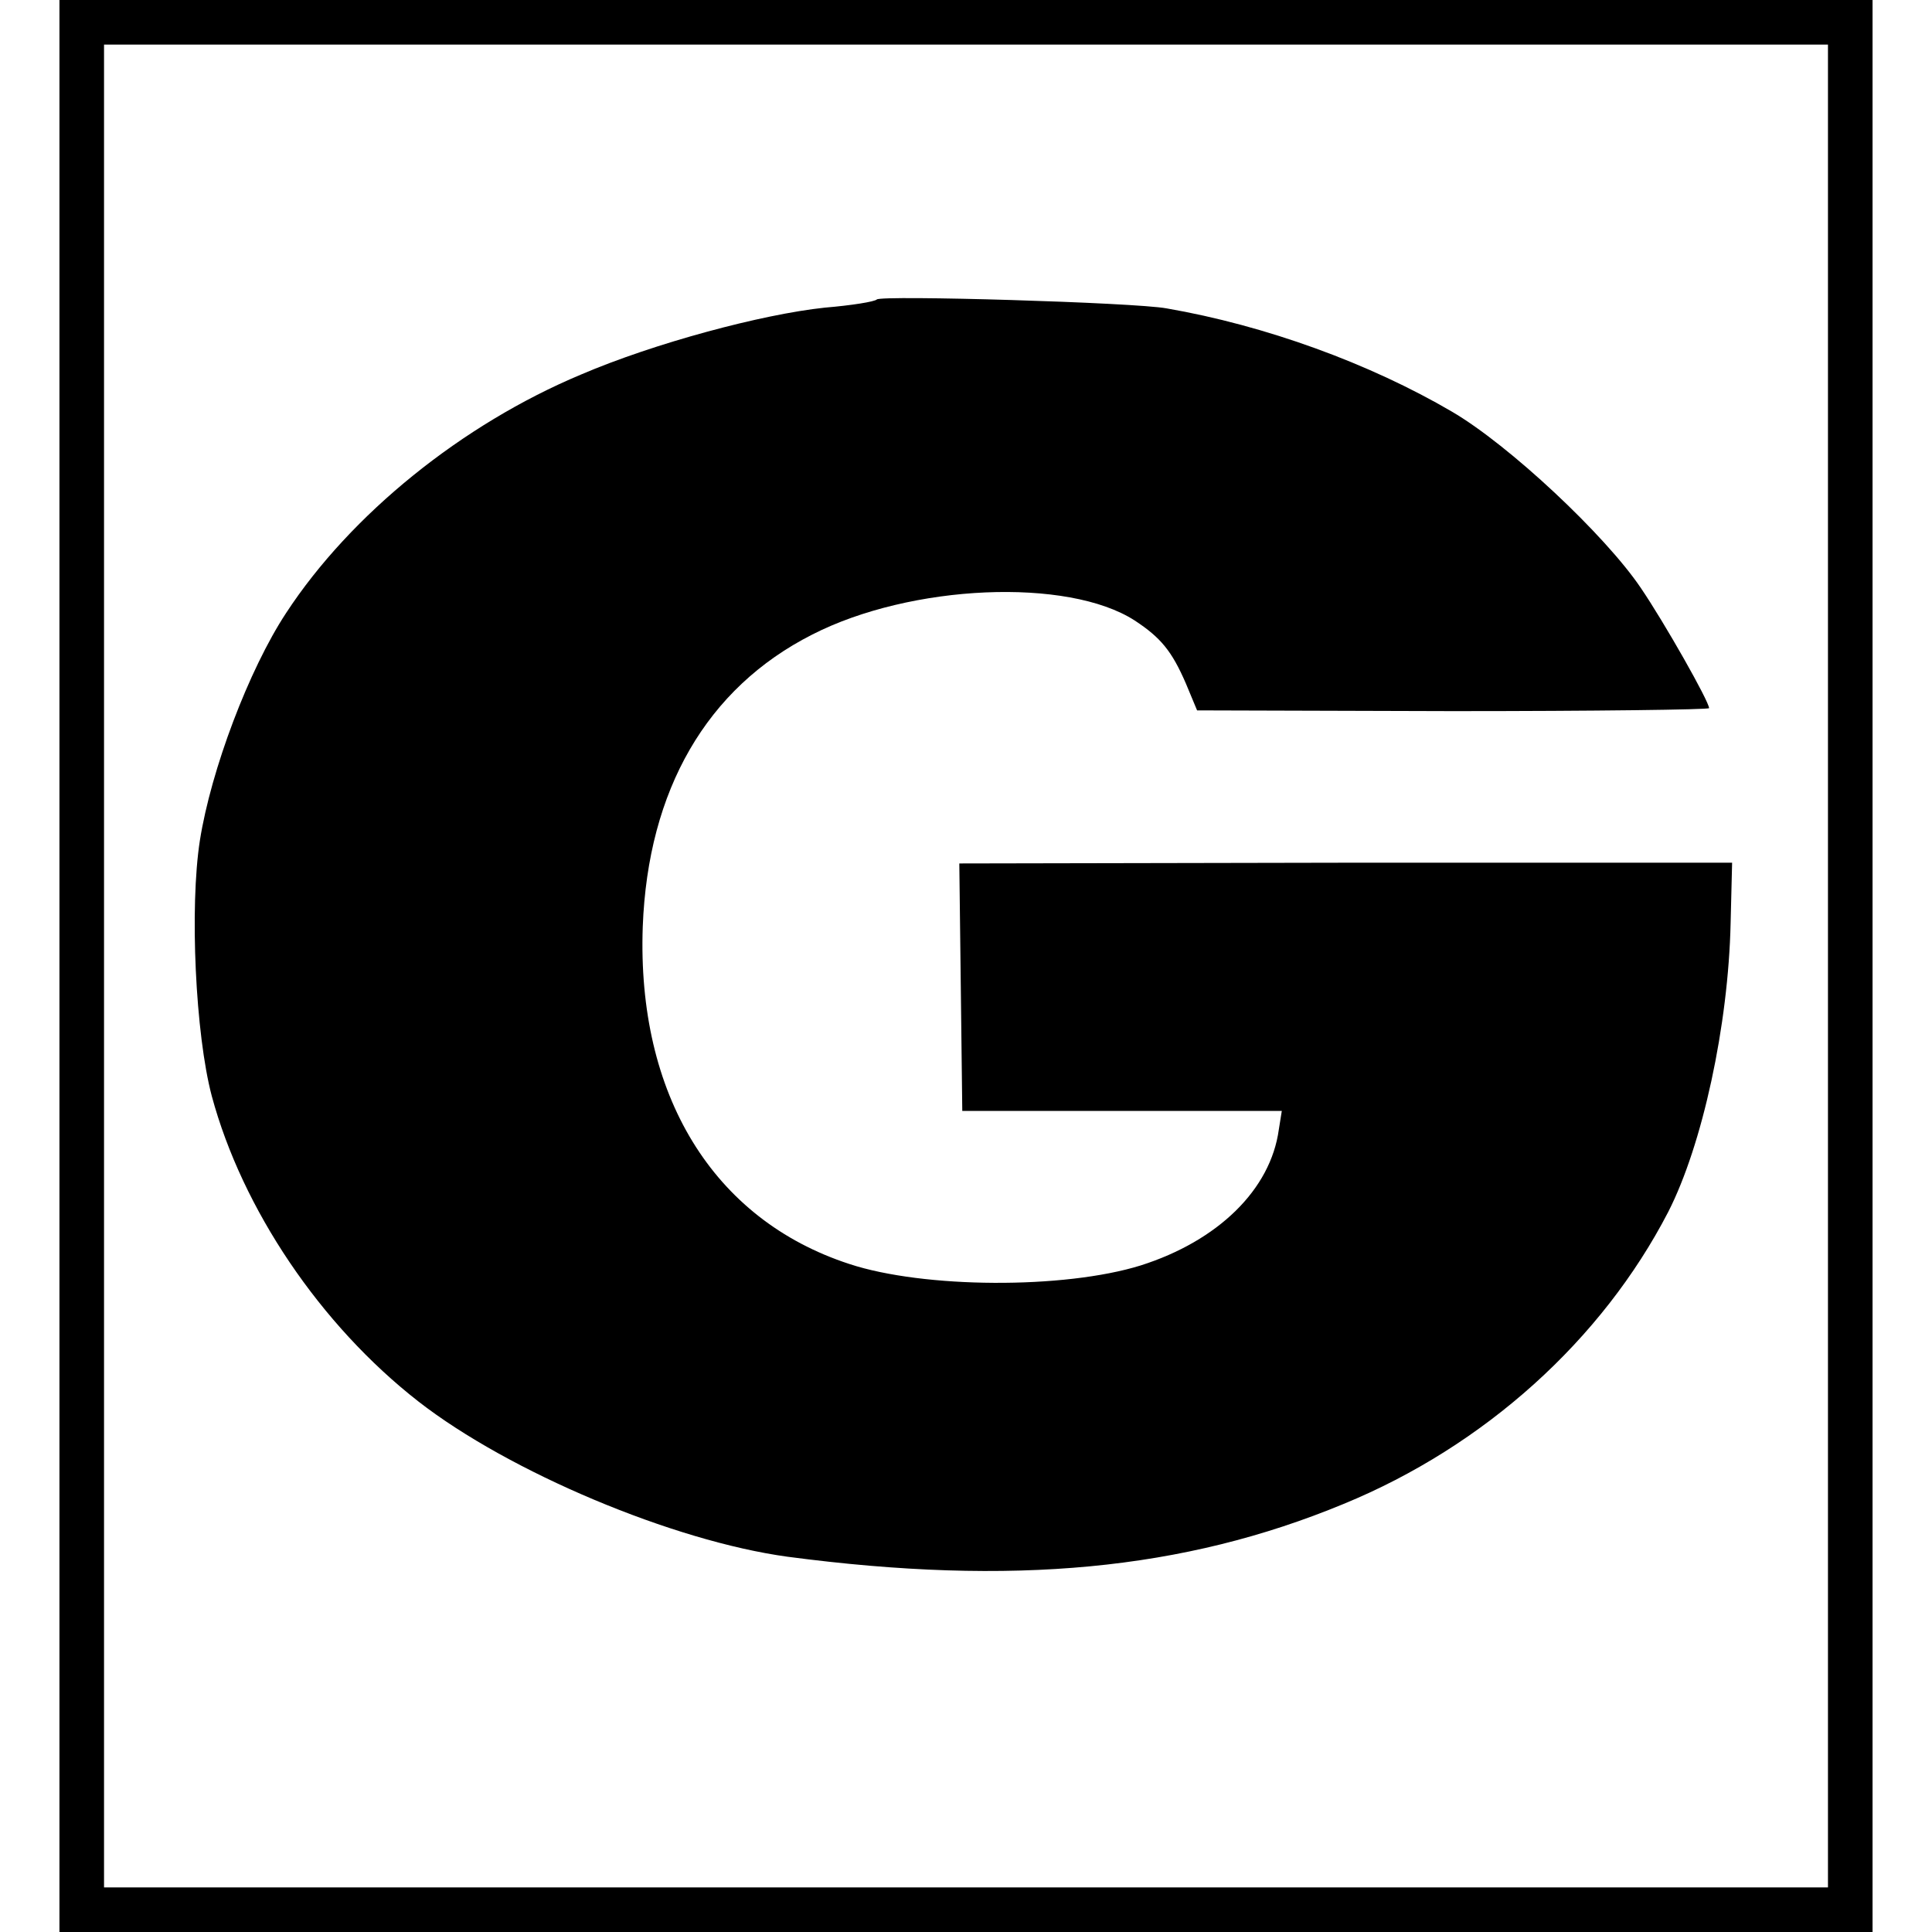
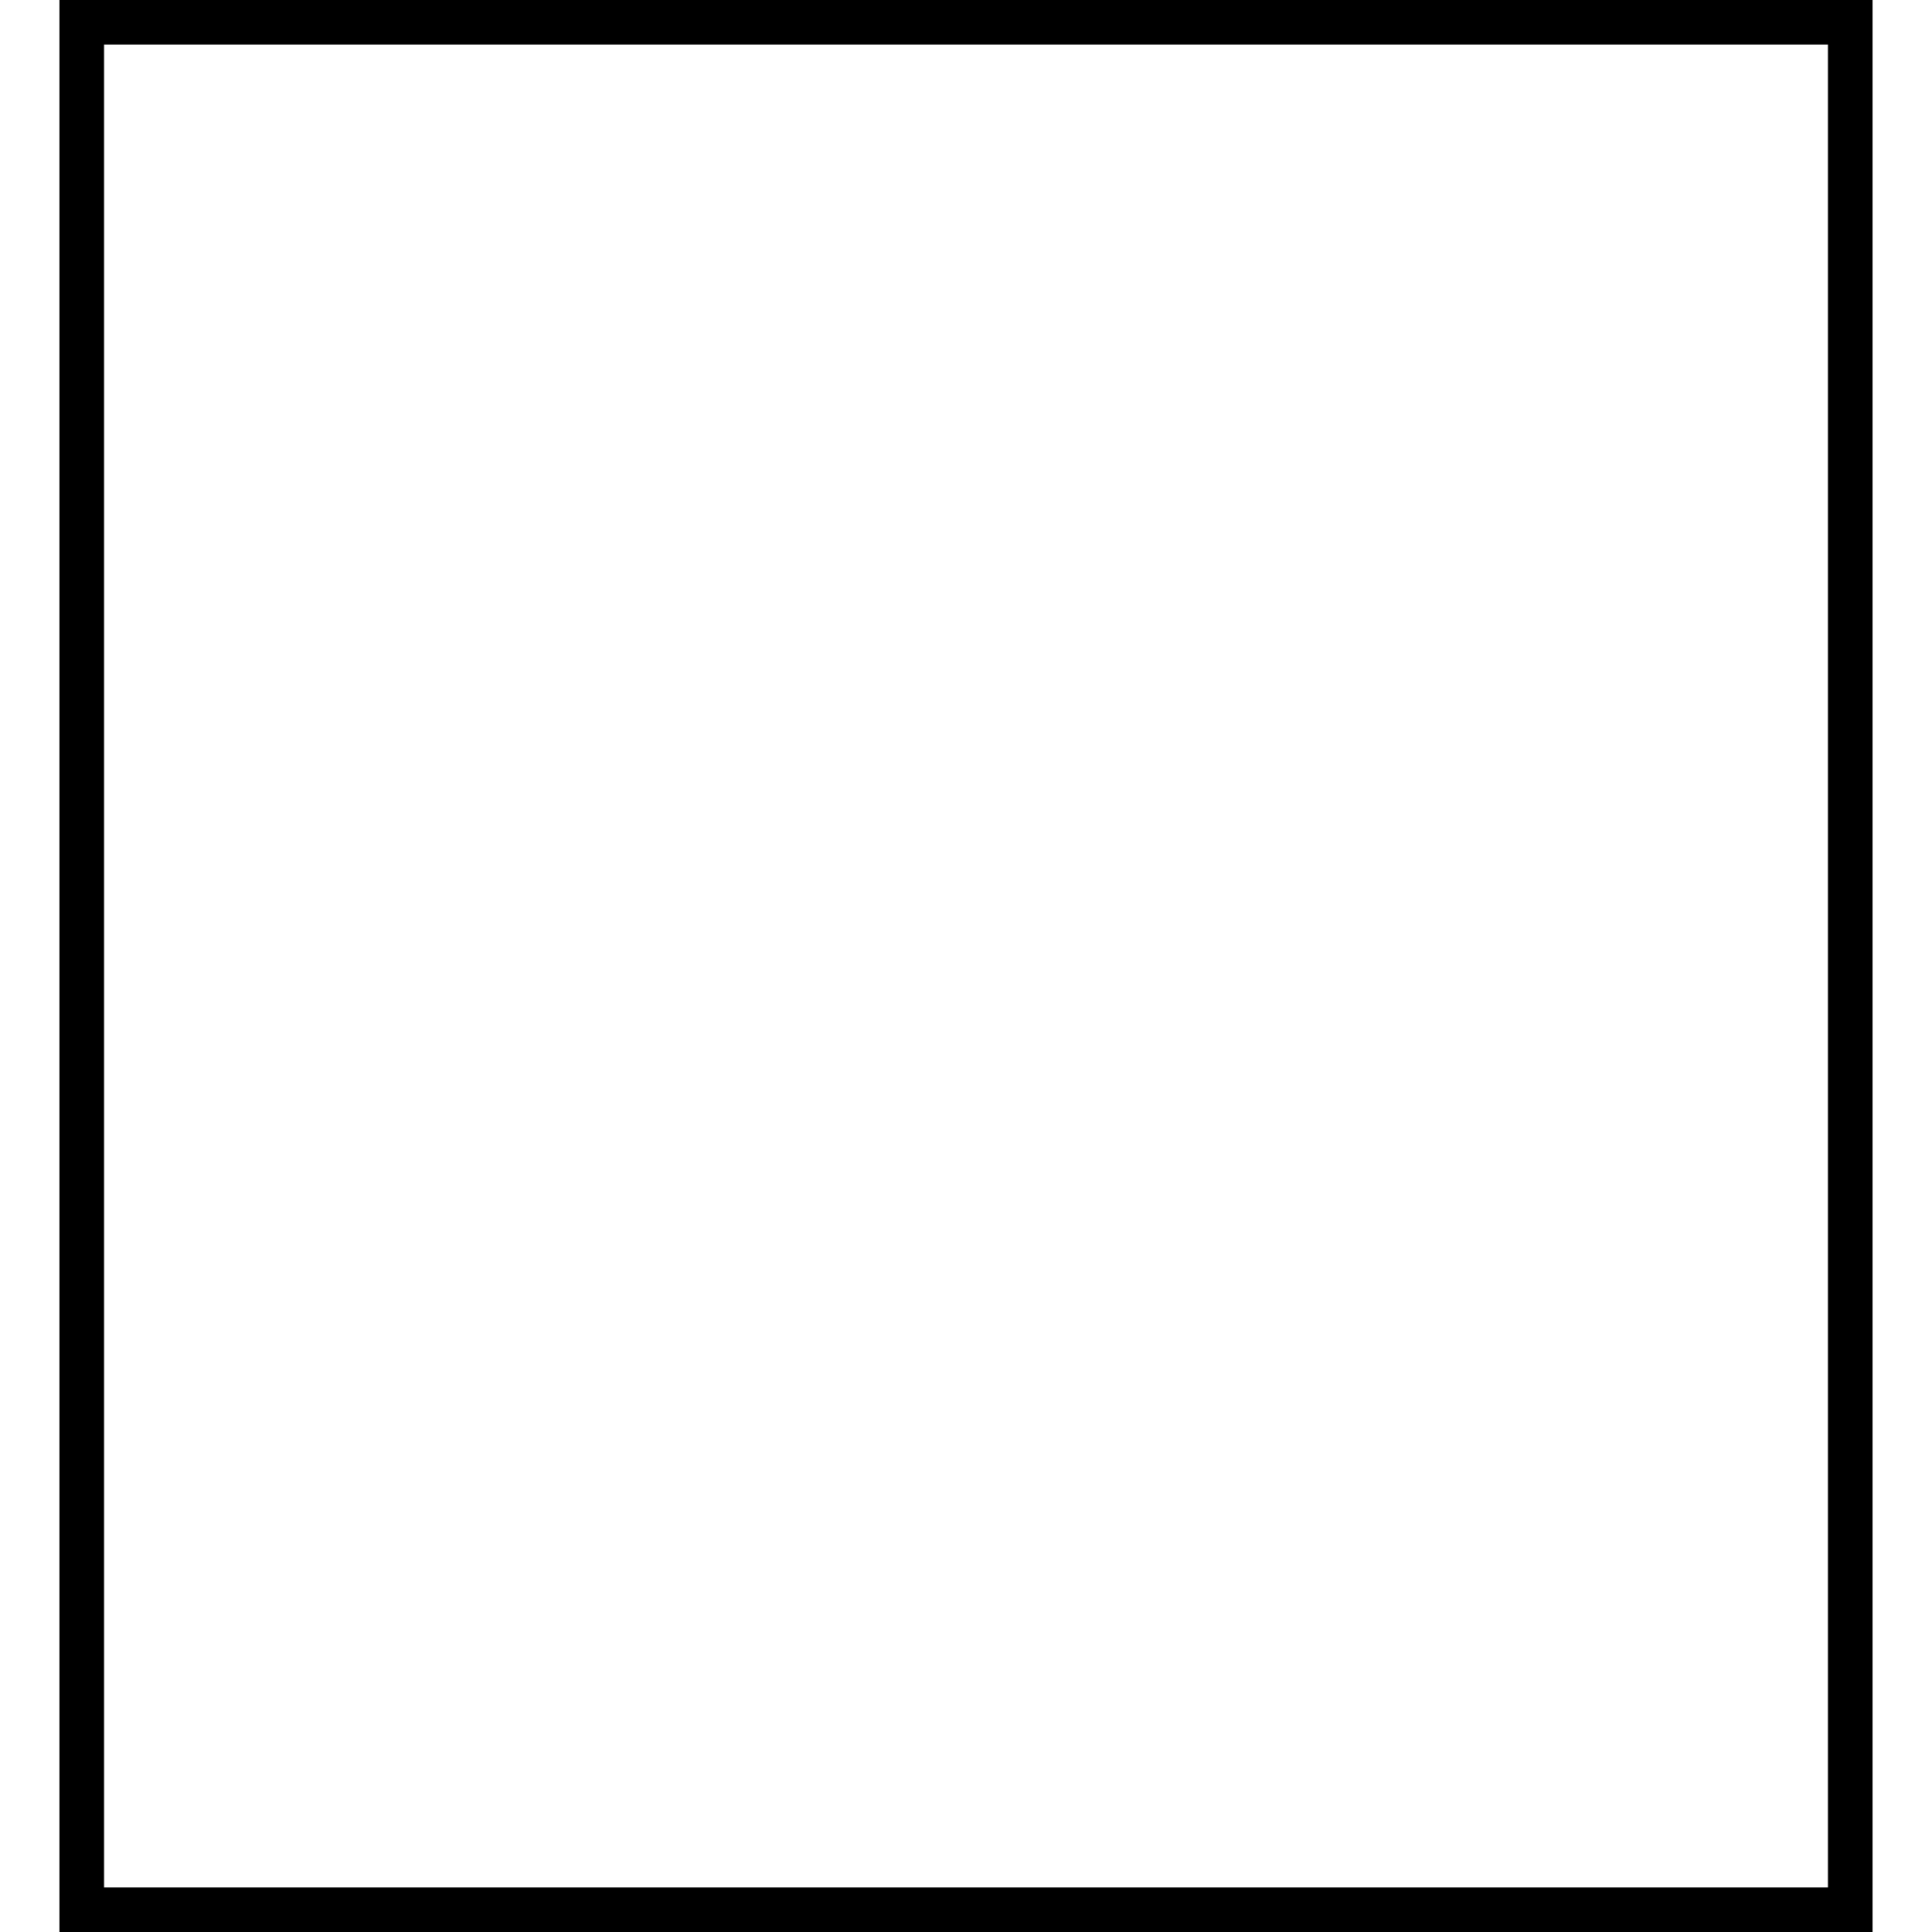
<svg xmlns="http://www.w3.org/2000/svg" version="1.0" width="260pt" height="260pt" viewBox="0 0 260 260" preserveAspectRatio="xMidYMid meet">
  <g transform="translate(0,260) scale(0.1,-0.1)" fill="#000000" stroke="none">
    <path d="M80 1300 l0 -1300 1220 0 1220 0 0 1300 0 1300 -1220 0 -1220 0 0 -1300z m2380 0 l0 -1240 -1160 0 -1160 0 0 1240 0 1240 1160 0 1160 0 0 -1240z" />
-     <path d="M1180 2197 c-3 -3 -34 -8 -70 -11 -85 -9 -230 -48 -328 -90 -160 -67 -310 -188 -397 -321 -50 -76 -101 -211 -116 -306 -14 -90 -6 -261 16 -344 41 -152 146 -308 278 -411 122 -95 343 -188 497 -209 303 -40 533 -18 748 71 190 78 348 221 437 393 46 90 81 251 84 389 l2 81 -520 0 -520 -1 2 -166 2 -167 215 0 215 0 -4 -25 c-11 -81 -82 -150 -186 -183 -103 -32 -292 -31 -392 2 -184 60 -286 228 -278 454 7 184 86 321 228 393 133 68 344 77 434 19 35 -23 50 -41 69 -85 l15 -36 344 -1 c190 0 345 2 345 4 0 9 -60 115 -92 162 -48 71 -177 192 -254 237 -111 65 -251 116 -384 139 -43 8 -384 18 -390 12z" />
  </g>
</svg>